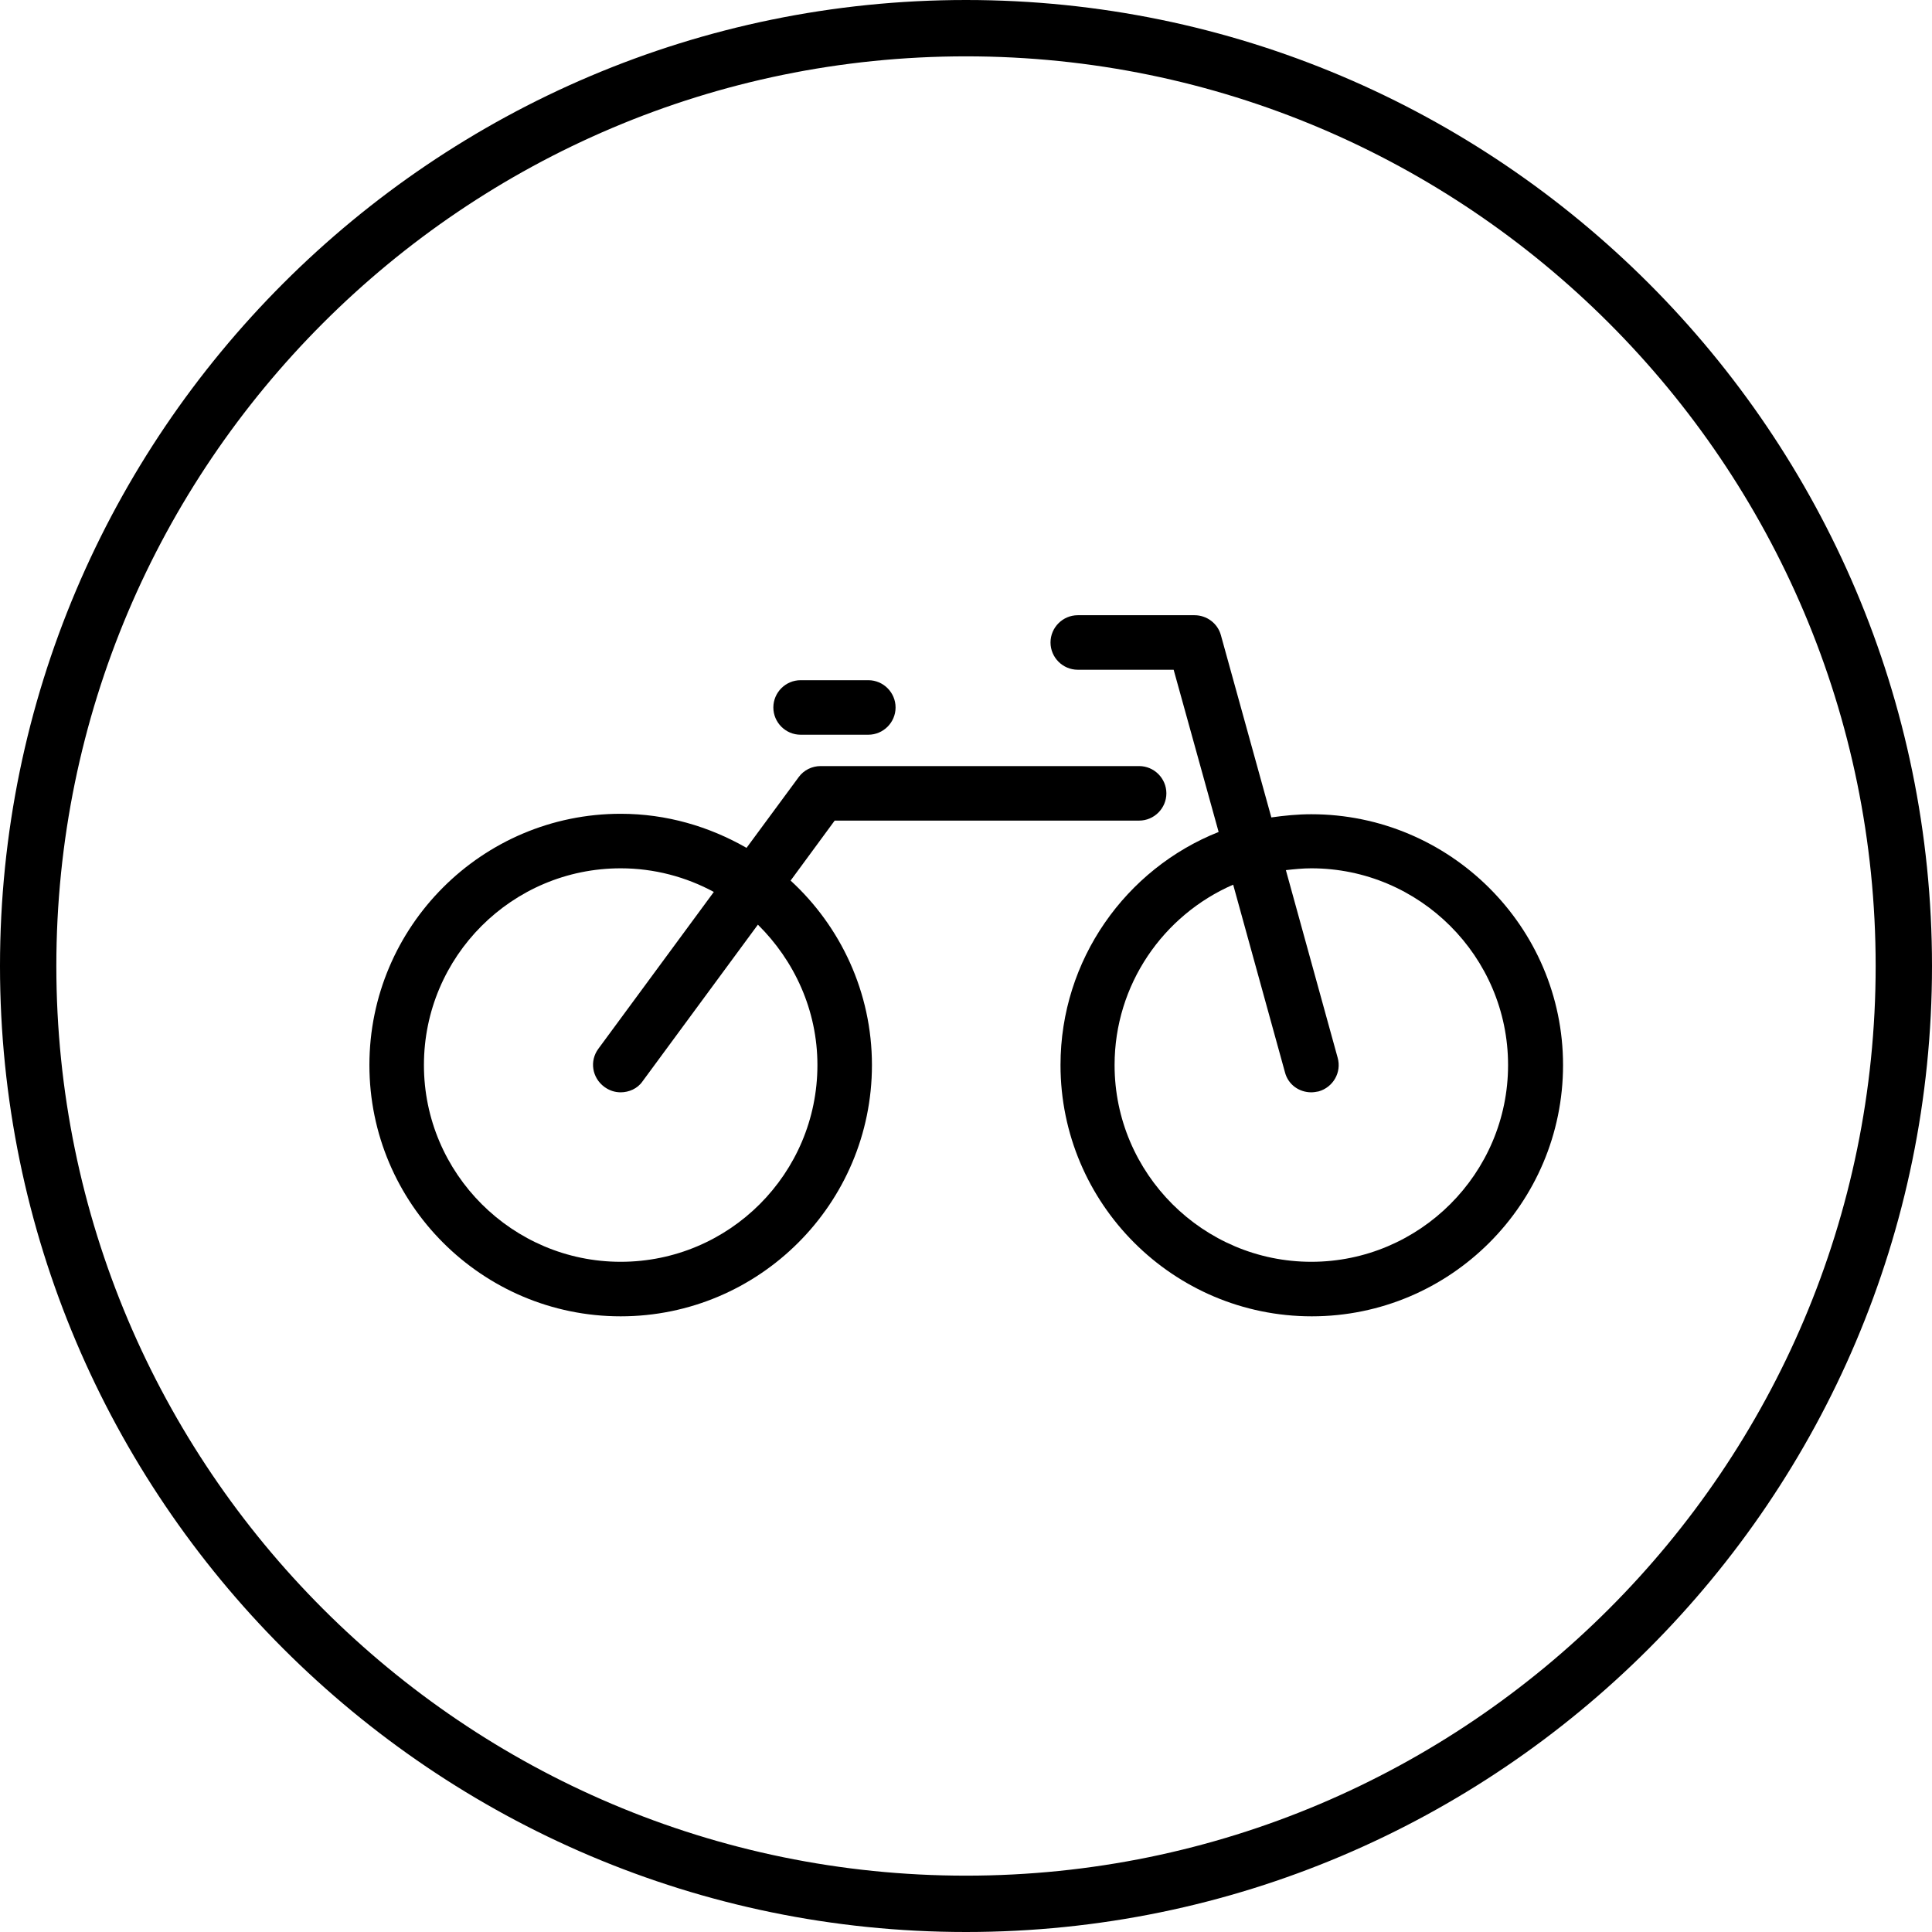
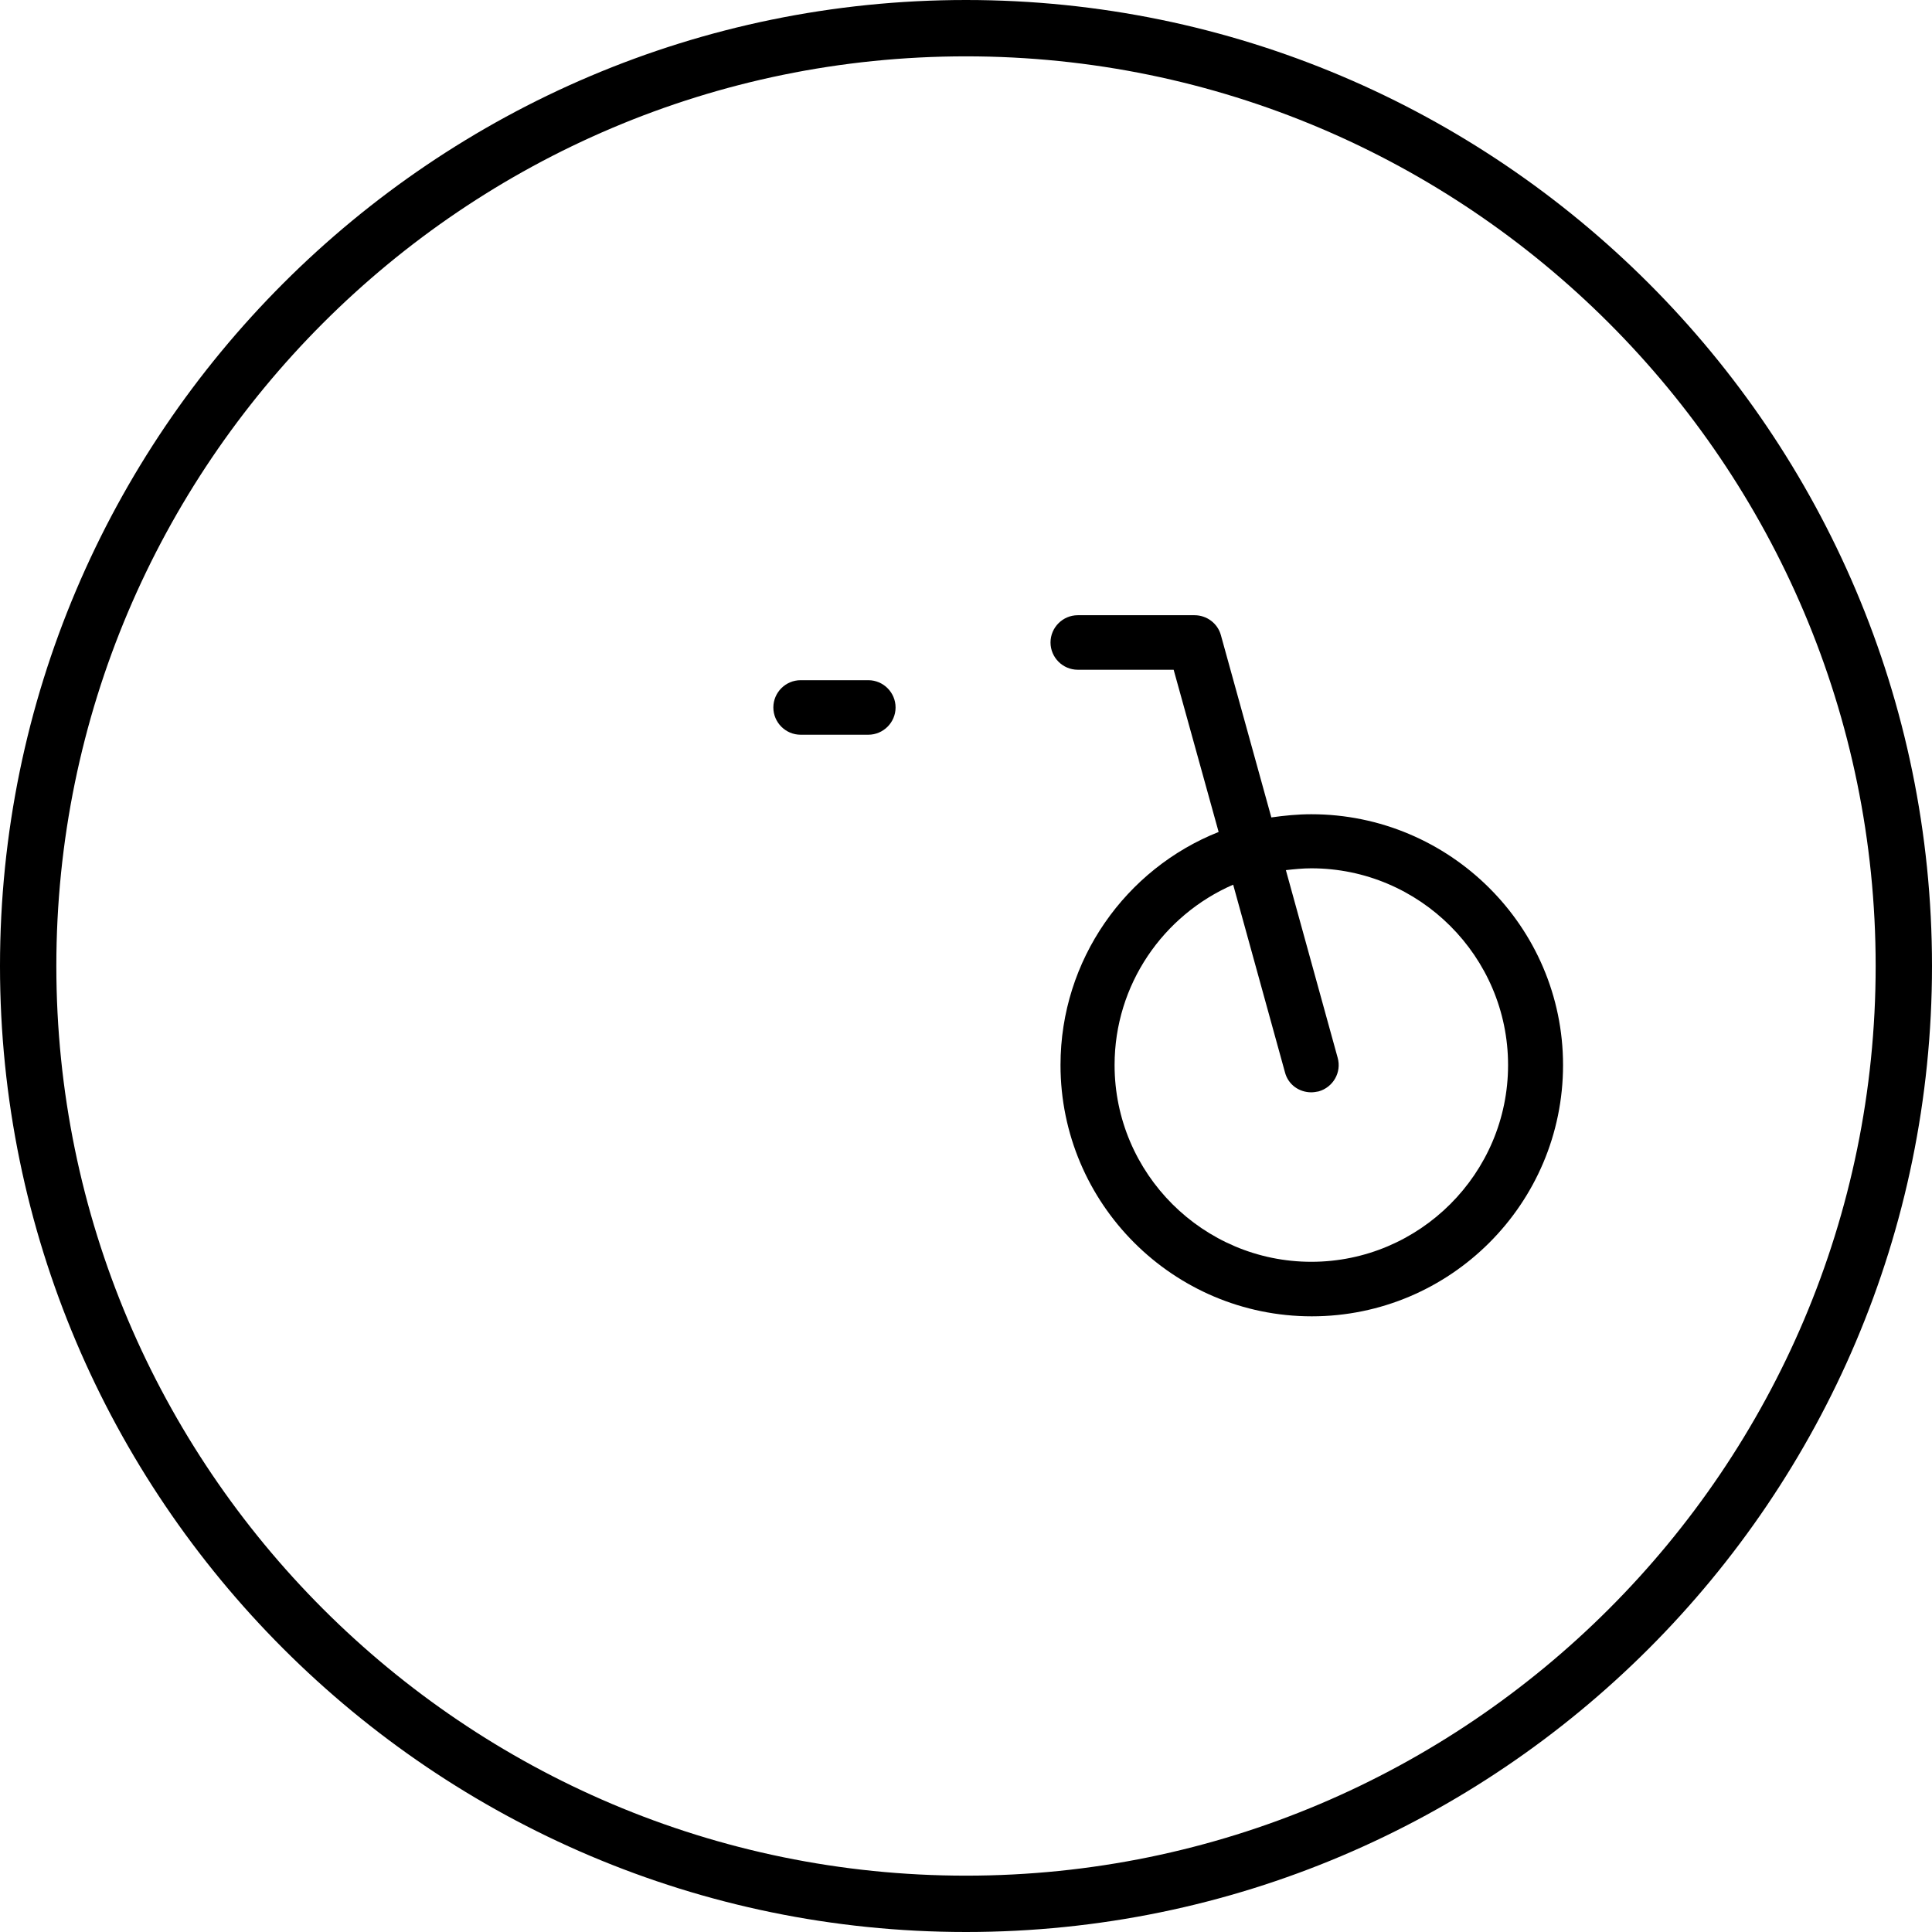
<svg xmlns="http://www.w3.org/2000/svg" xml:space="preserve" style="enable-background:new 0 0 425.2 425.2" viewBox="0 0 425.2 425.2">
  <style>.st0{fill:#0a0a0d}.st1{fill:#413f40}.st2{fill:#363737}.st3,.st4{fill:none;stroke:#000;stroke-width:12;stroke-miterlimit:10}.st4{fill:#fff}.st5{stroke-width:11}.st5,.st6{fill:#fff;stroke:#000;stroke-miterlimit:10}.st6,.st7{stroke-width:12;stroke-linecap:round;stroke-linejoin:round}.st7,.st8,.st9{fill:none;stroke:#000;stroke-miterlimit:10}.st8{stroke-width:12;stroke-linejoin:round}.st9{clip-path:url(#SVGID_00000067922113494187190500000003623399640689124766_);stroke-width:11.441}</style>
  <g id="Icons">
    <path d="M212.6 0C95.4 0 0 95.4 0 212.6c0 117.2 95.4 212.6 212.6 212.6s212.6-95.4 212.6-212.6C425.2 95.4 329.8 0 212.6 0zm0 412.8c-110.4 0-200.2-89.8-200.2-200.2S102.2 12.4 212.6 12.4s200.2 89.8 200.2 200.2S323 412.8 212.6 412.8z" />
-     <path d="m174 193.8 9.7-13.2h67c3.3 0 6-2.7 6-6s-2.7-6-6-6h-70.1c-1.9 0-3.7.9-4.8 2.4l-11.5 15.6c-8.2-4.7-17.6-7.5-27.7-7.5-30.5 0-55.3 24.8-55.3 55.3s24.8 55.3 55.3 55.3 55.3-24.8 55.3-55.3c0-16-6.9-30.5-17.9-40.6zm-37.4 83.9c-23.8 0-43.3-19.4-43.3-43.3s19.4-43.3 43.3-43.3c7.4 0 14.4 1.9 20.5 5.2l-25.4 34.5c-2 2.7-1.4 6.4 1.3 8.4 1.1.8 2.3 1.2 3.6 1.2 1.8 0 3.7-.8 4.8-2.4l25.4-34.5c8 7.9 13.1 18.8 13.1 30.9 0 23.9-19.4 43.3-43.3 43.3z" />
    <path d="M288.6 179.2c-3 0-6 .3-8.8.7l-11.1-40.1c-.7-2.6-3.1-4.4-5.8-4.4h-25.7c-3.3 0-6 2.7-6 6s2.7 6 6 6h21.1l9.9 35.7c-20.4 8.1-34.8 28.1-34.8 51.3 0 30.5 24.8 55.3 55.3 55.3s55.3-24.8 55.3-55.3-25-55.2-55.4-55.2zm0 98.5c-23.8 0-43.3-19.4-43.3-43.3 0-17.7 10.7-33 26.1-39.7l11.4 41.3c.7 2.7 3.1 4.4 5.8 4.4.5 0 1.1-.1 1.6-.2 3.2-.9 5.1-4.2 4.2-7.4L283 191.5c1.8-.2 3.7-.4 5.6-.4 23.8 0 43.3 19.4 43.3 43.3s-19.5 43.3-43.3 43.3zM176.2 161.7h14.9c3.3 0 6-2.7 6-6s-2.7-6-6-6h-14.9c-3.3 0-6 2.7-6 6s2.7 6 6 6z" />
  </g>
</svg>